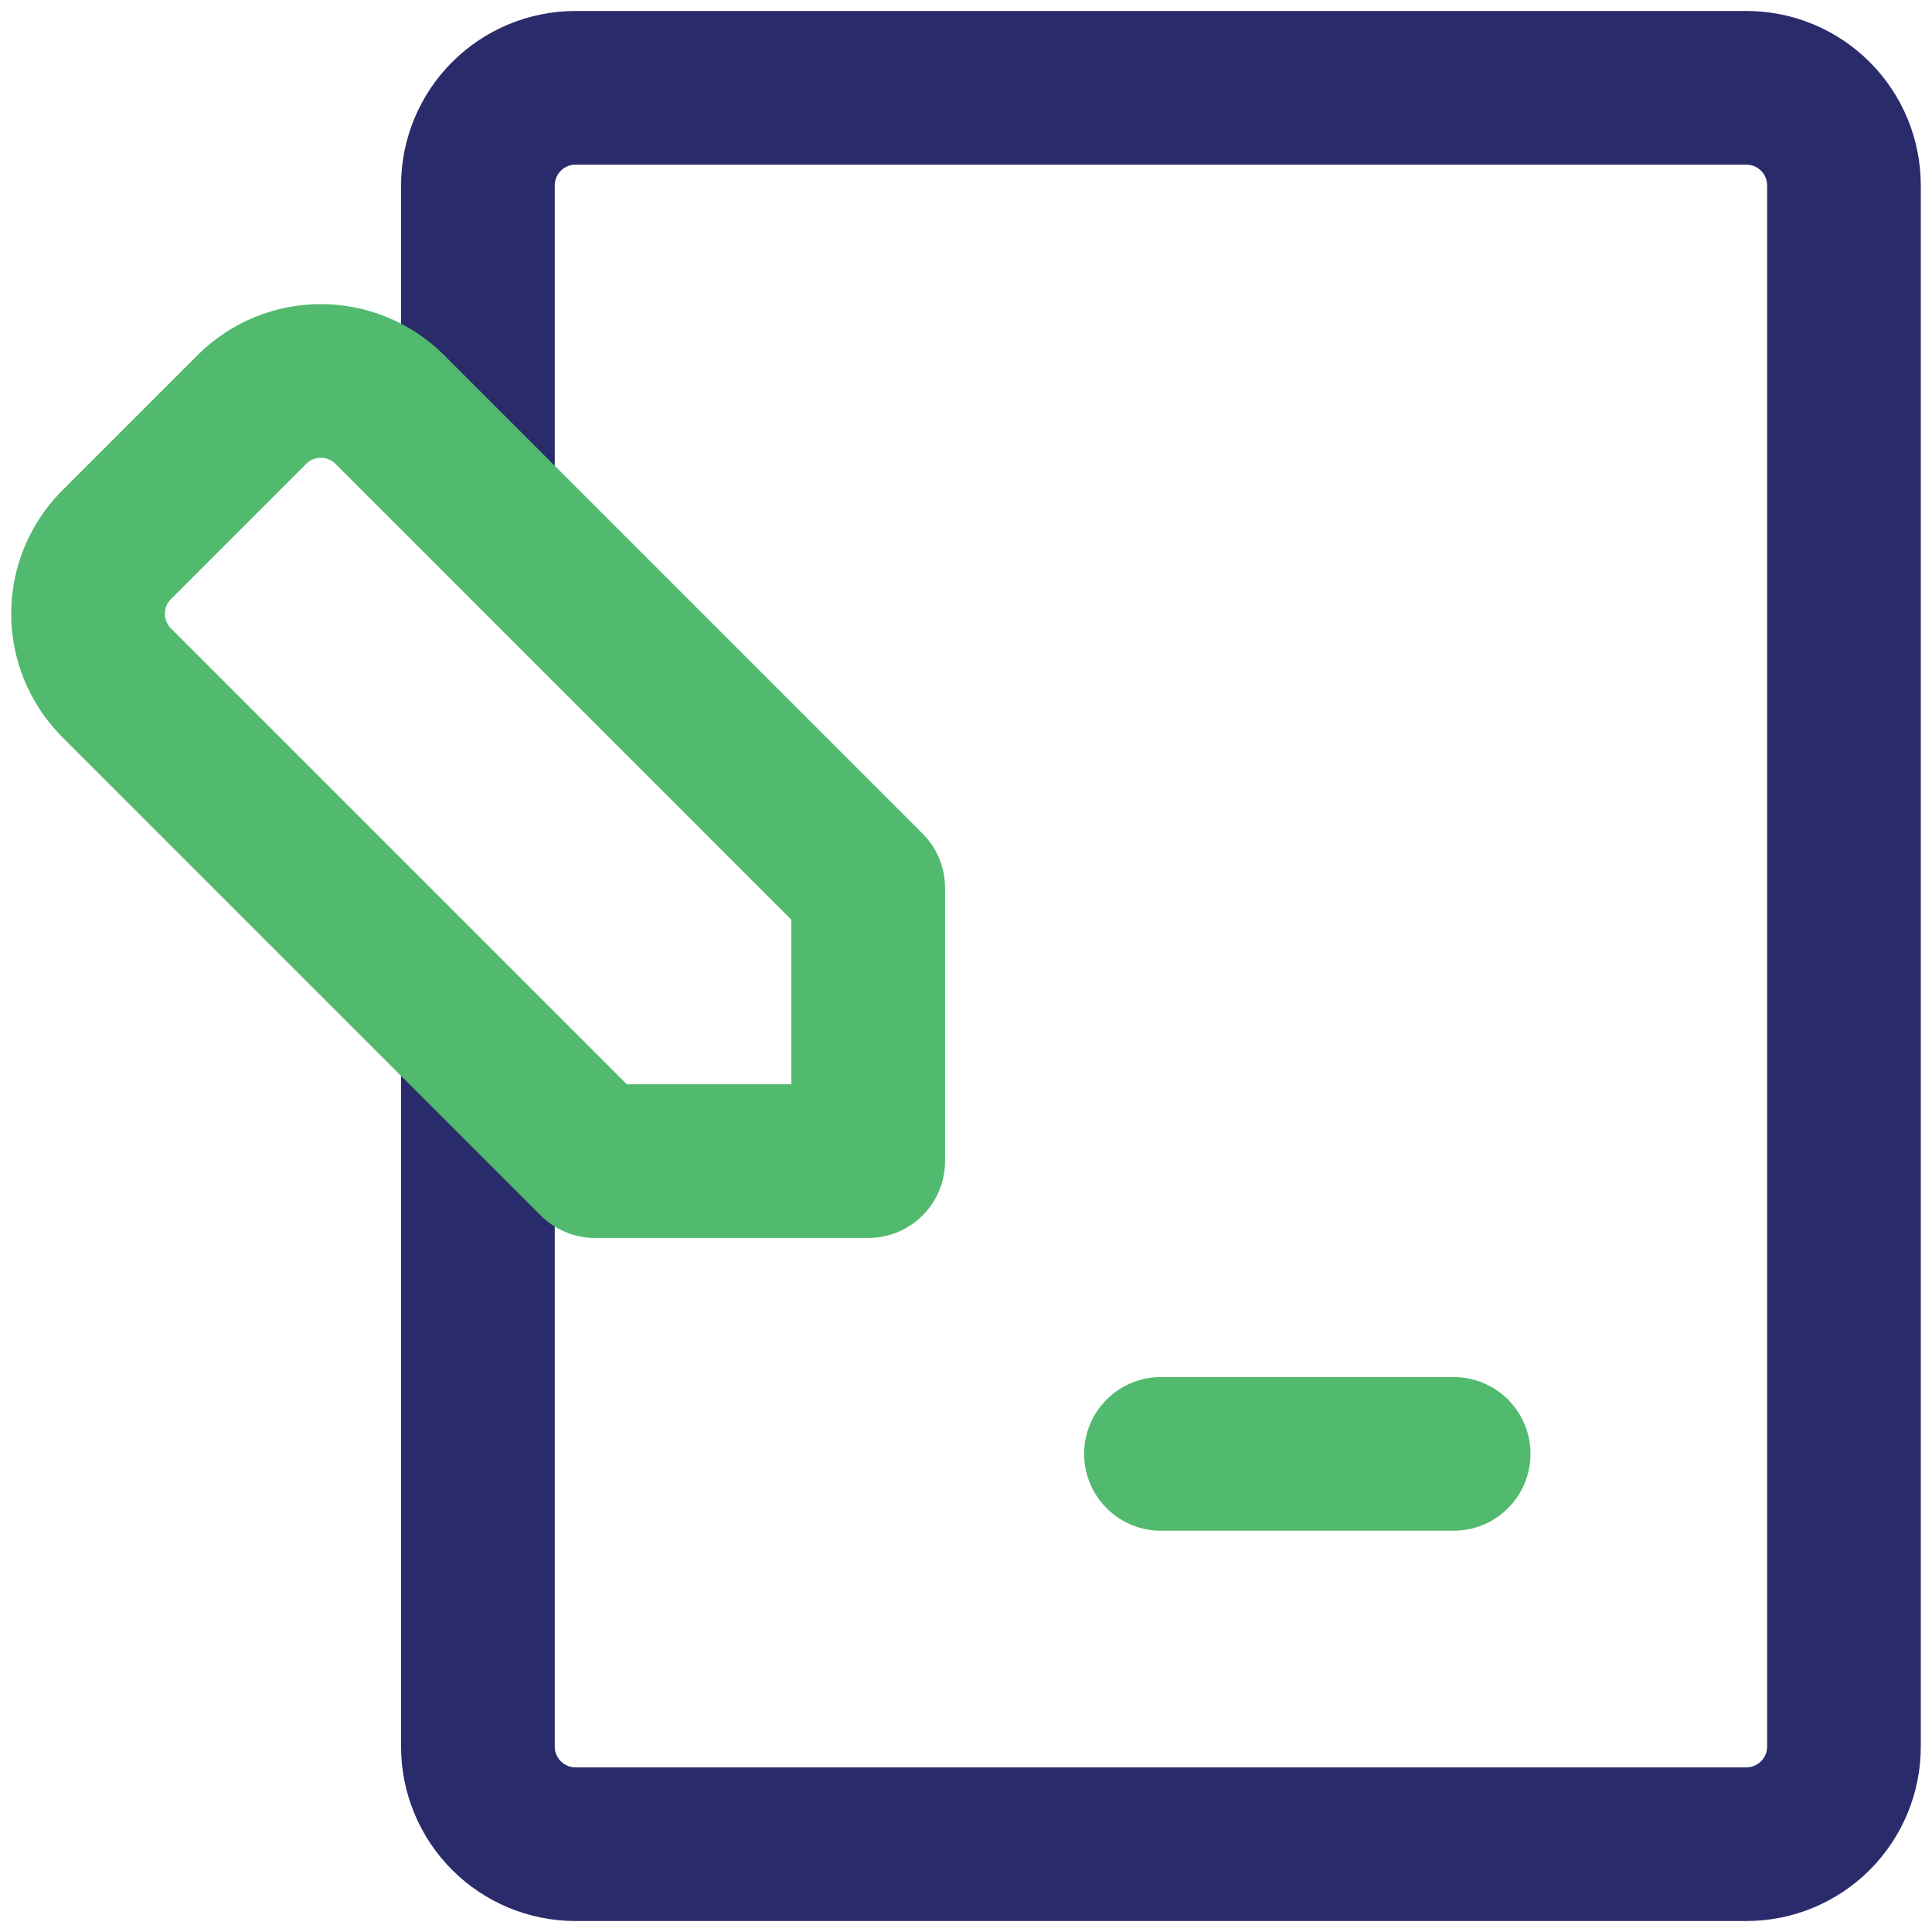
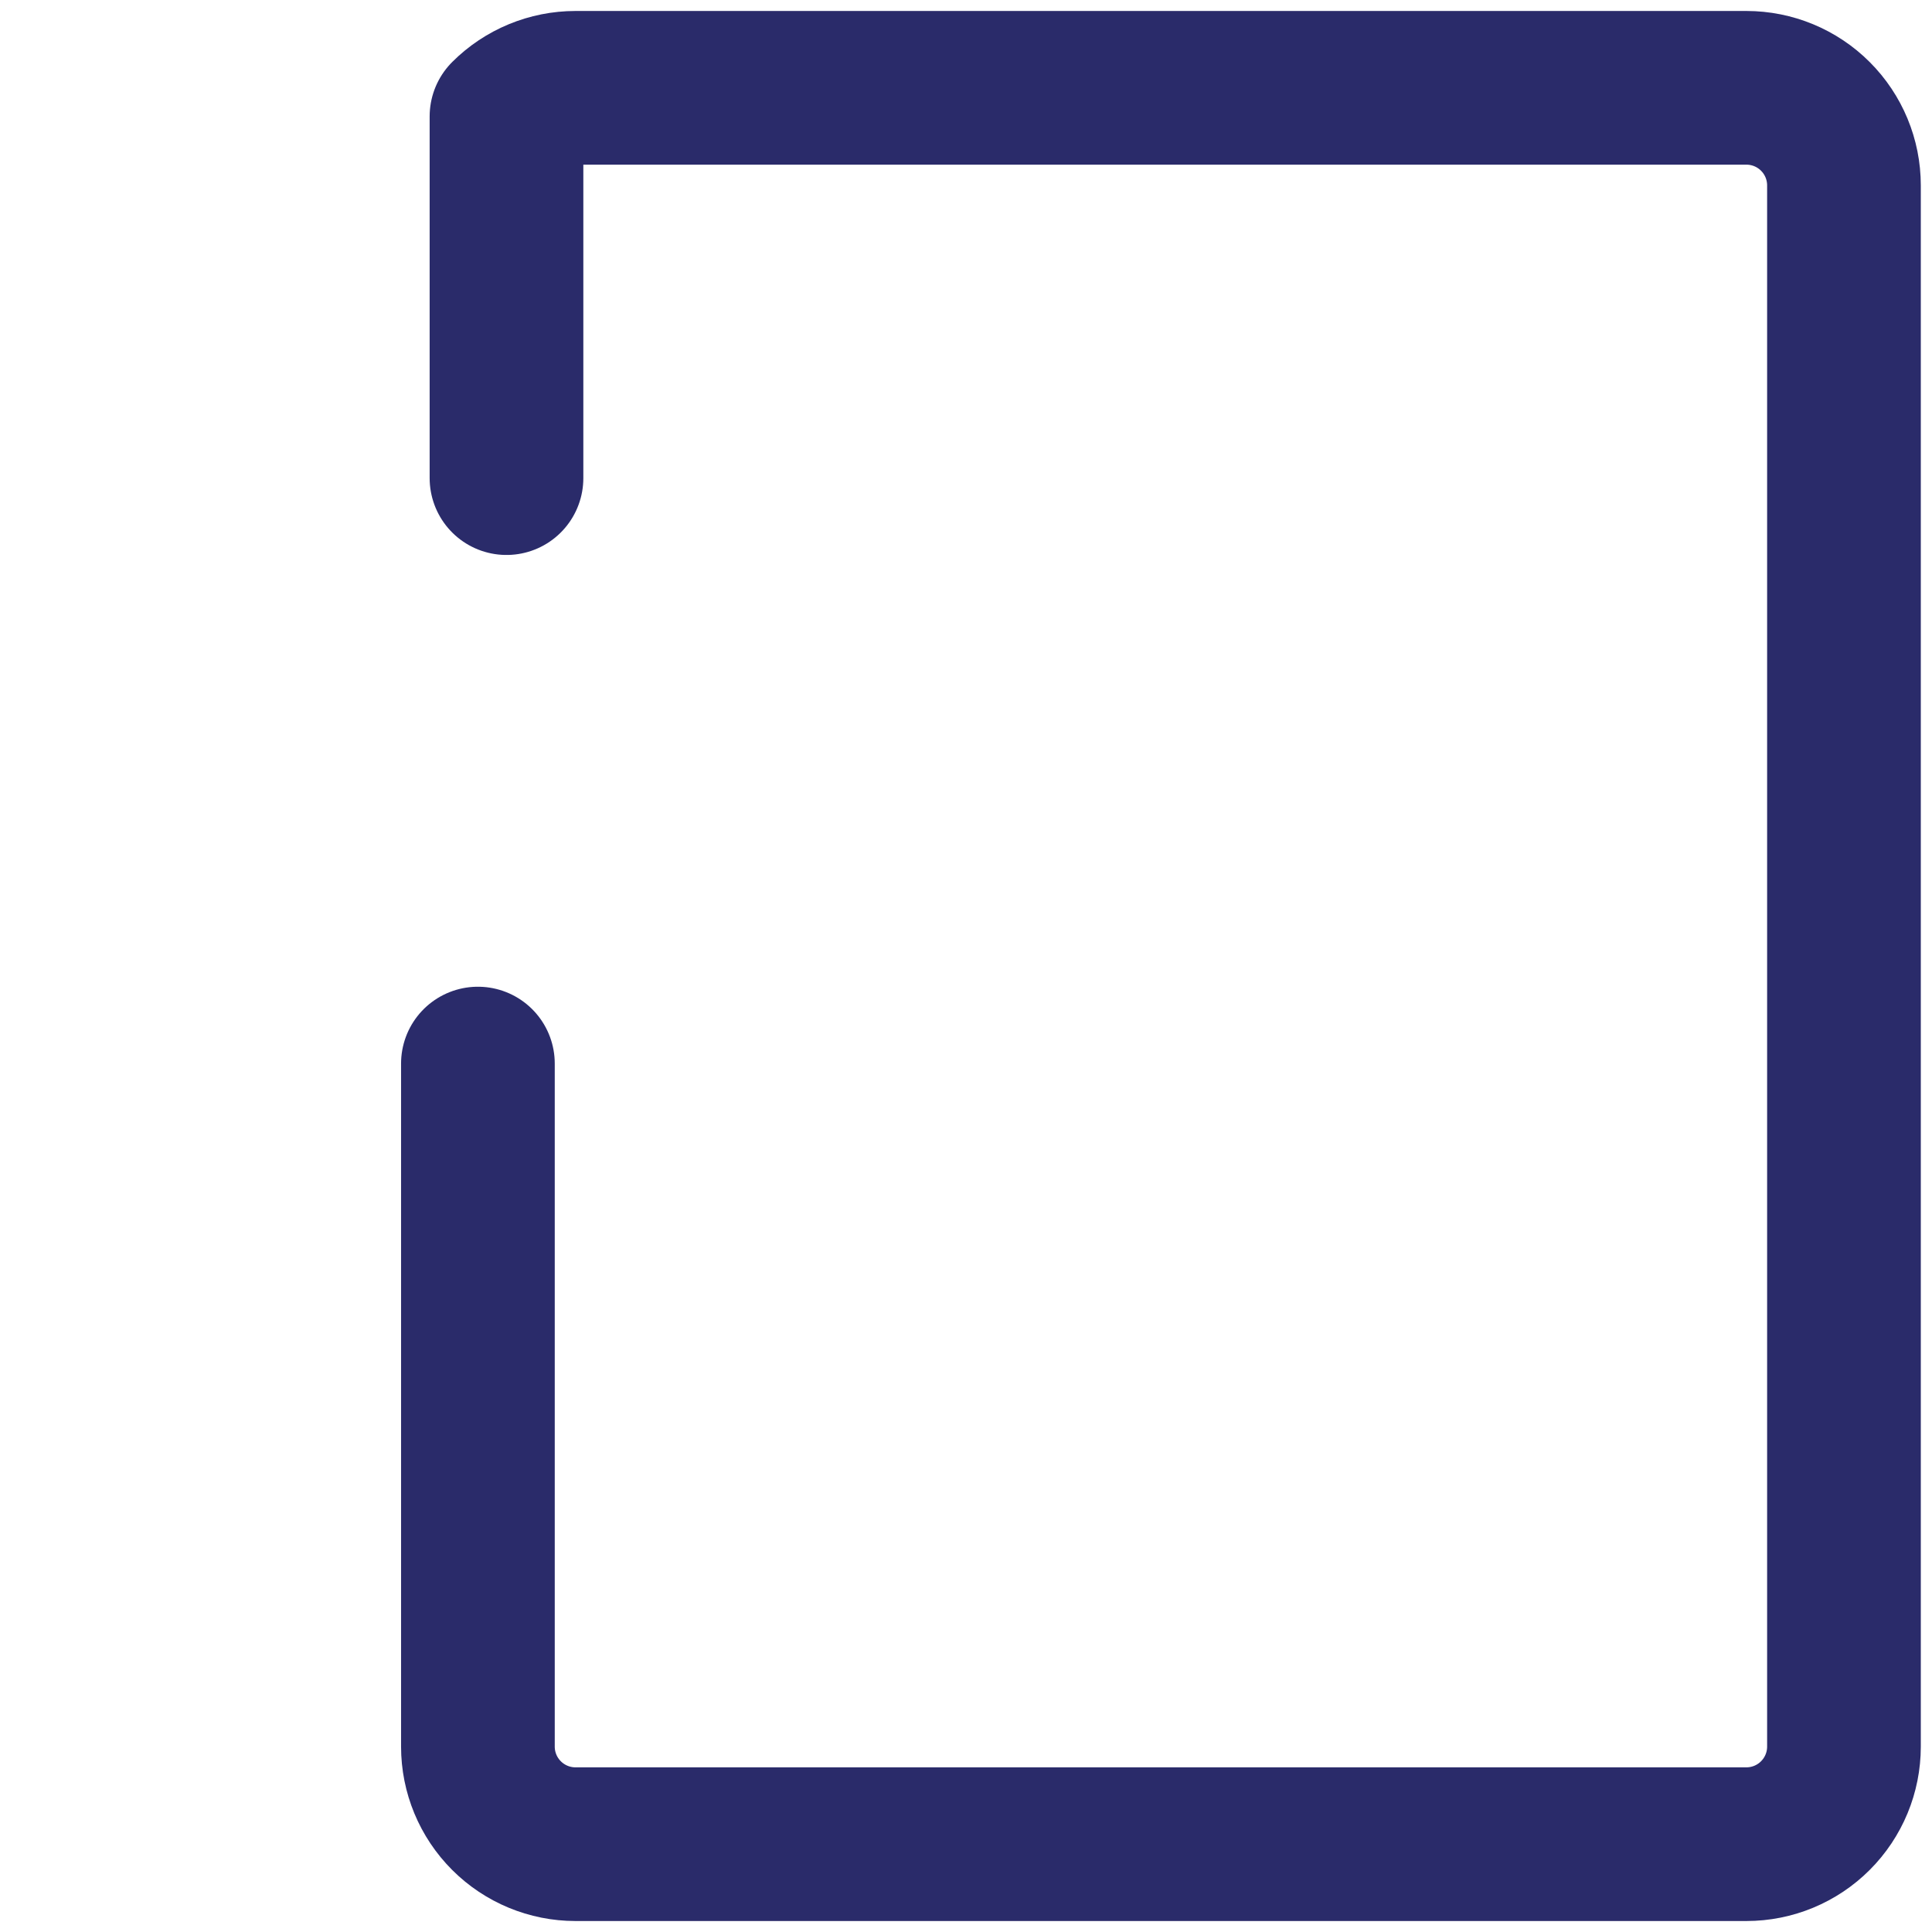
<svg xmlns="http://www.w3.org/2000/svg" width="44" height="44" viewBox="0 0 44 44" fill="none">
-   <path d="M10.884 24.222V39.778C10.884 40.367 11.118 40.932 11.535 41.349C11.952 41.766 12.517 42 13.107 42H39.773C40.362 42 40.928 41.766 41.344 41.349C41.761 40.932 41.995 40.367 41.995 39.778V4.222C41.995 3.633 41.761 3.068 41.344 2.651C40.928 2.234 40.362 2 39.773 2H13.107C12.517 2 11.952 2.234 11.535 2.651C11.118 3.068 10.884 3.633 10.884 4.222V10.889" stroke="#2A2B6A" stroke-width="3.5" stroke-linecap="round" stroke-linejoin="round" />
-   <path d="M33.106 33.111H26.44M2.64 12.422L5.751 9.311C6.166 8.904 6.725 8.676 7.307 8.676C7.888 8.676 8.447 8.904 8.862 9.311L19.773 20.222V26.444H13.551L2.64 15.533C2.233 15.118 2.005 14.559 2.005 13.978C2.005 13.396 2.233 12.838 2.64 12.422Z" stroke="#52BA6E" stroke-width="3.5" stroke-linecap="round" stroke-linejoin="round" />
+   <path d="M10.884 24.222V39.778C10.884 40.367 11.118 40.932 11.535 41.349C11.952 41.766 12.517 42 13.107 42H39.773C40.362 42 40.928 41.766 41.344 41.349C41.761 40.932 41.995 40.367 41.995 39.778V4.222C41.995 3.633 41.761 3.068 41.344 2.651C40.928 2.234 40.362 2 39.773 2H13.107C12.517 2 11.952 2.234 11.535 2.651V10.889" stroke="#2A2B6A" stroke-width="3.5" stroke-linecap="round" stroke-linejoin="round" />
</svg>